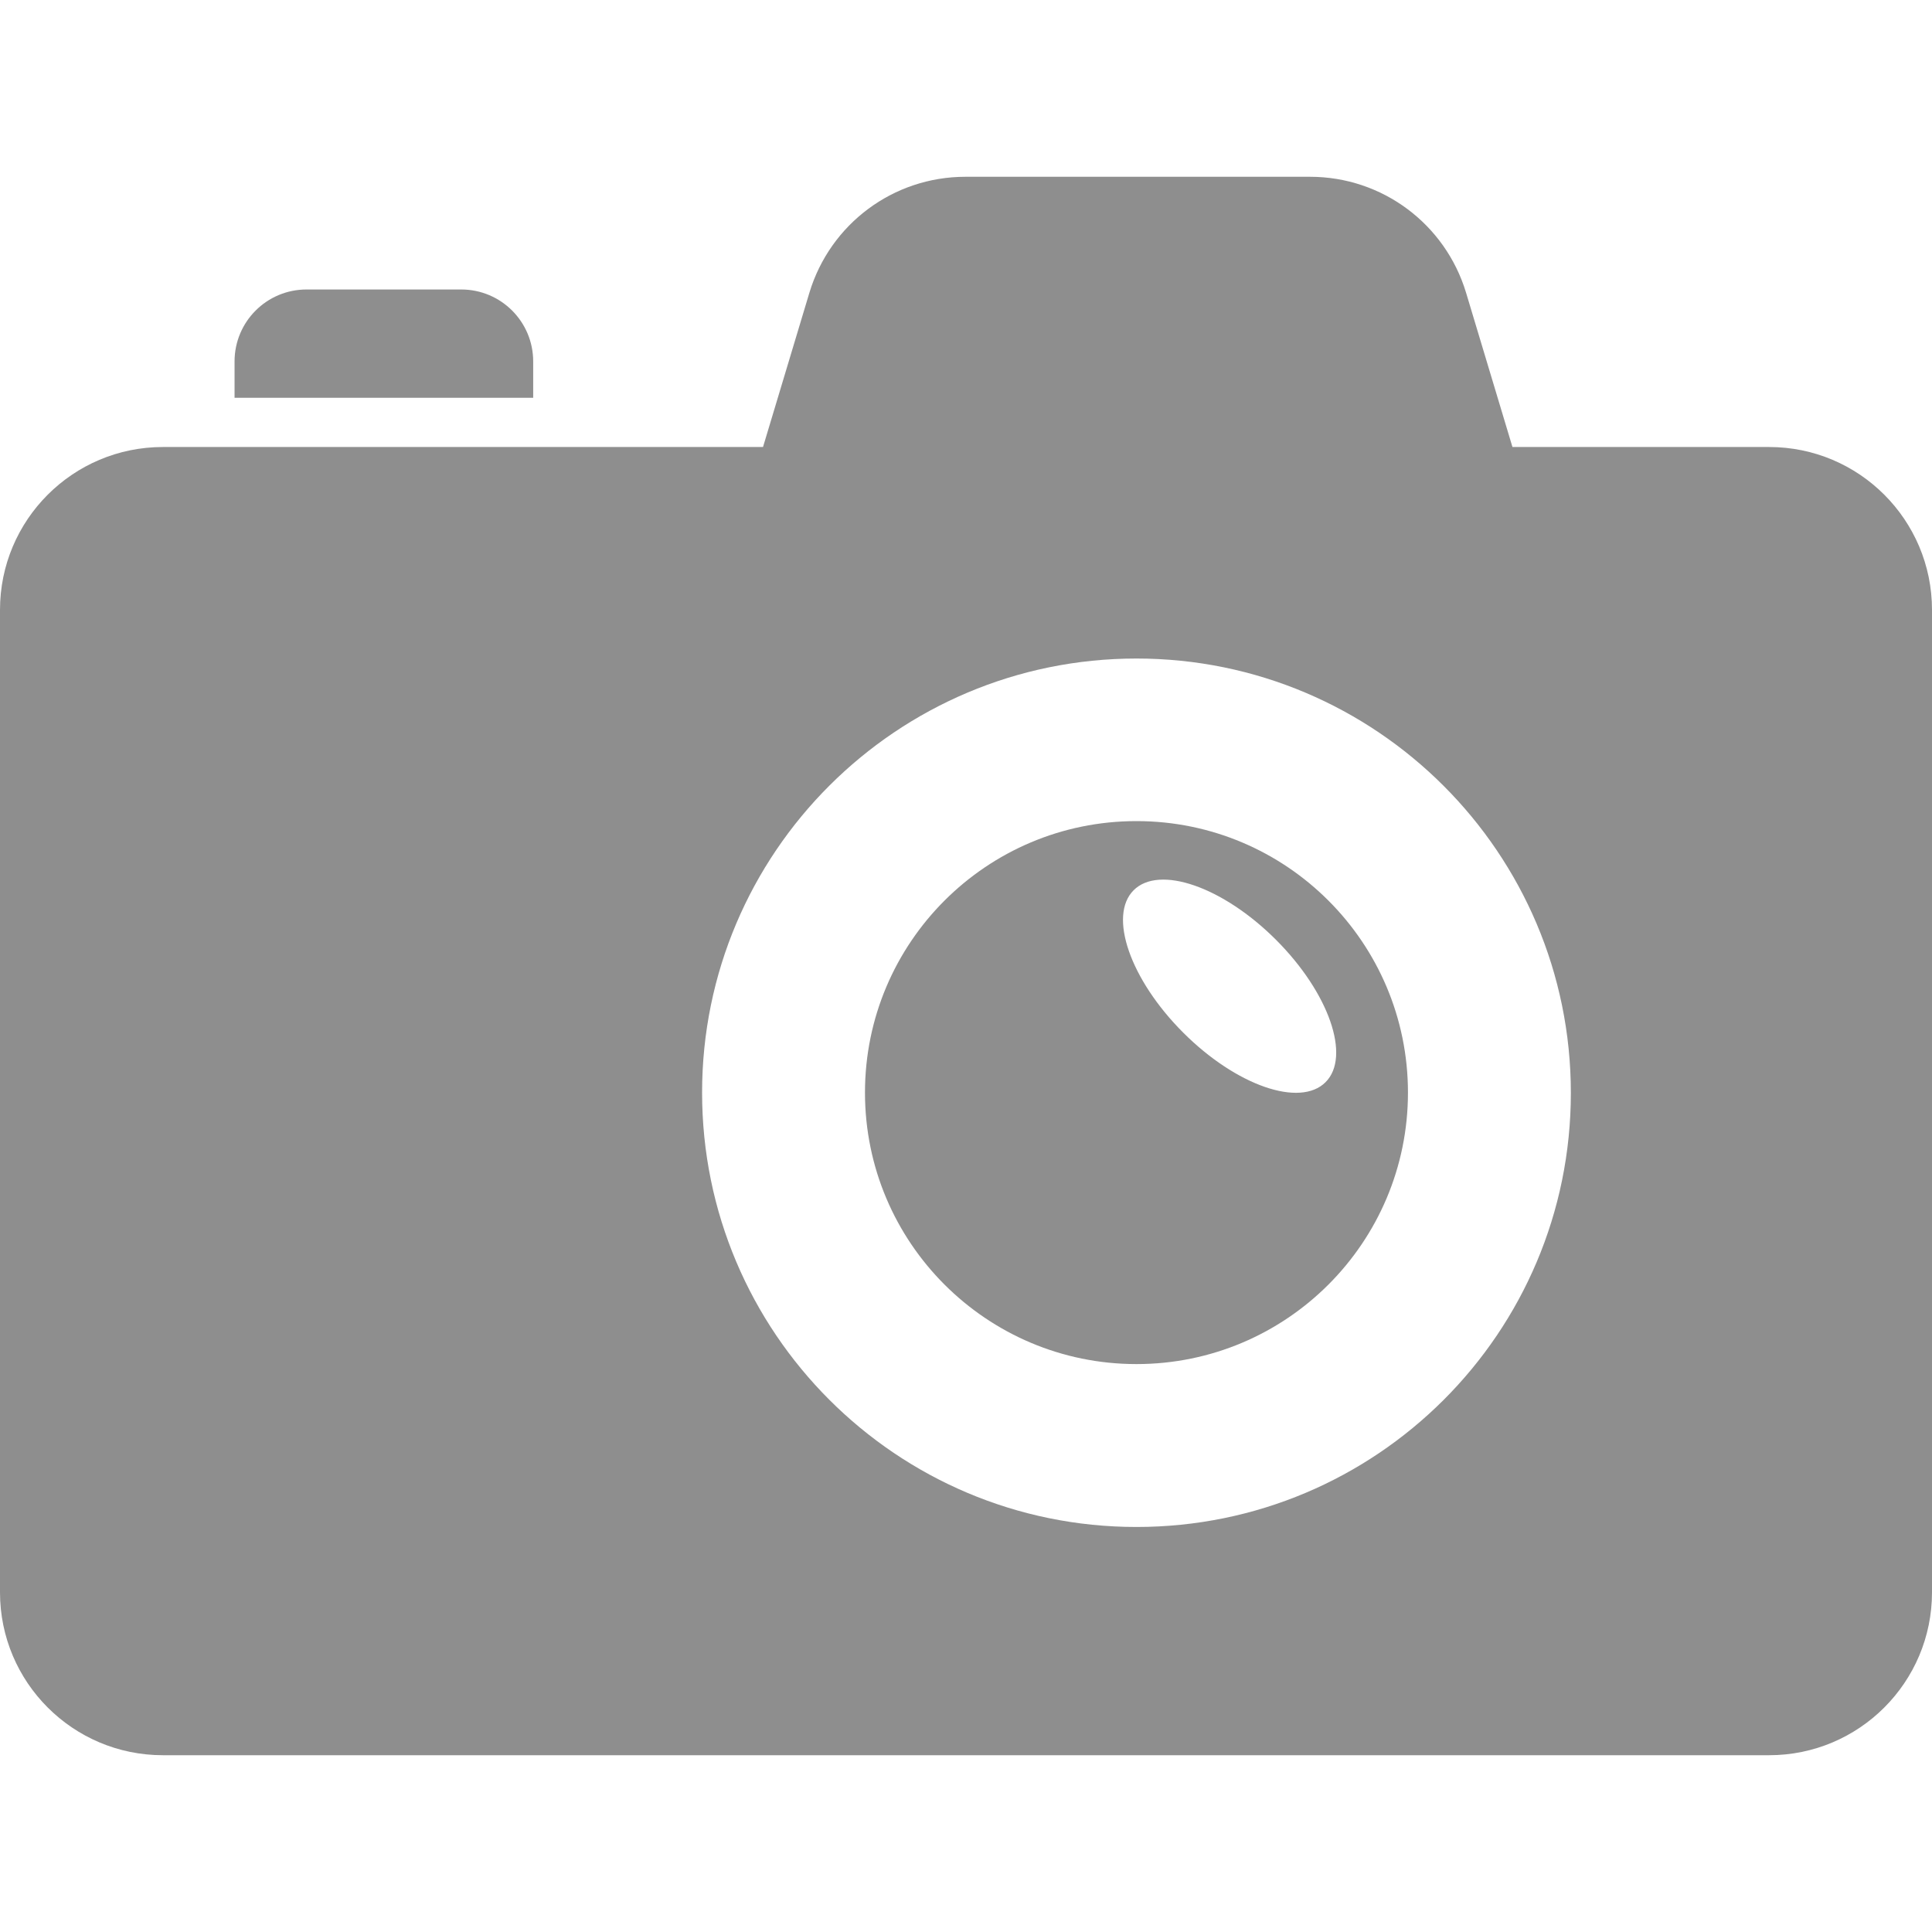
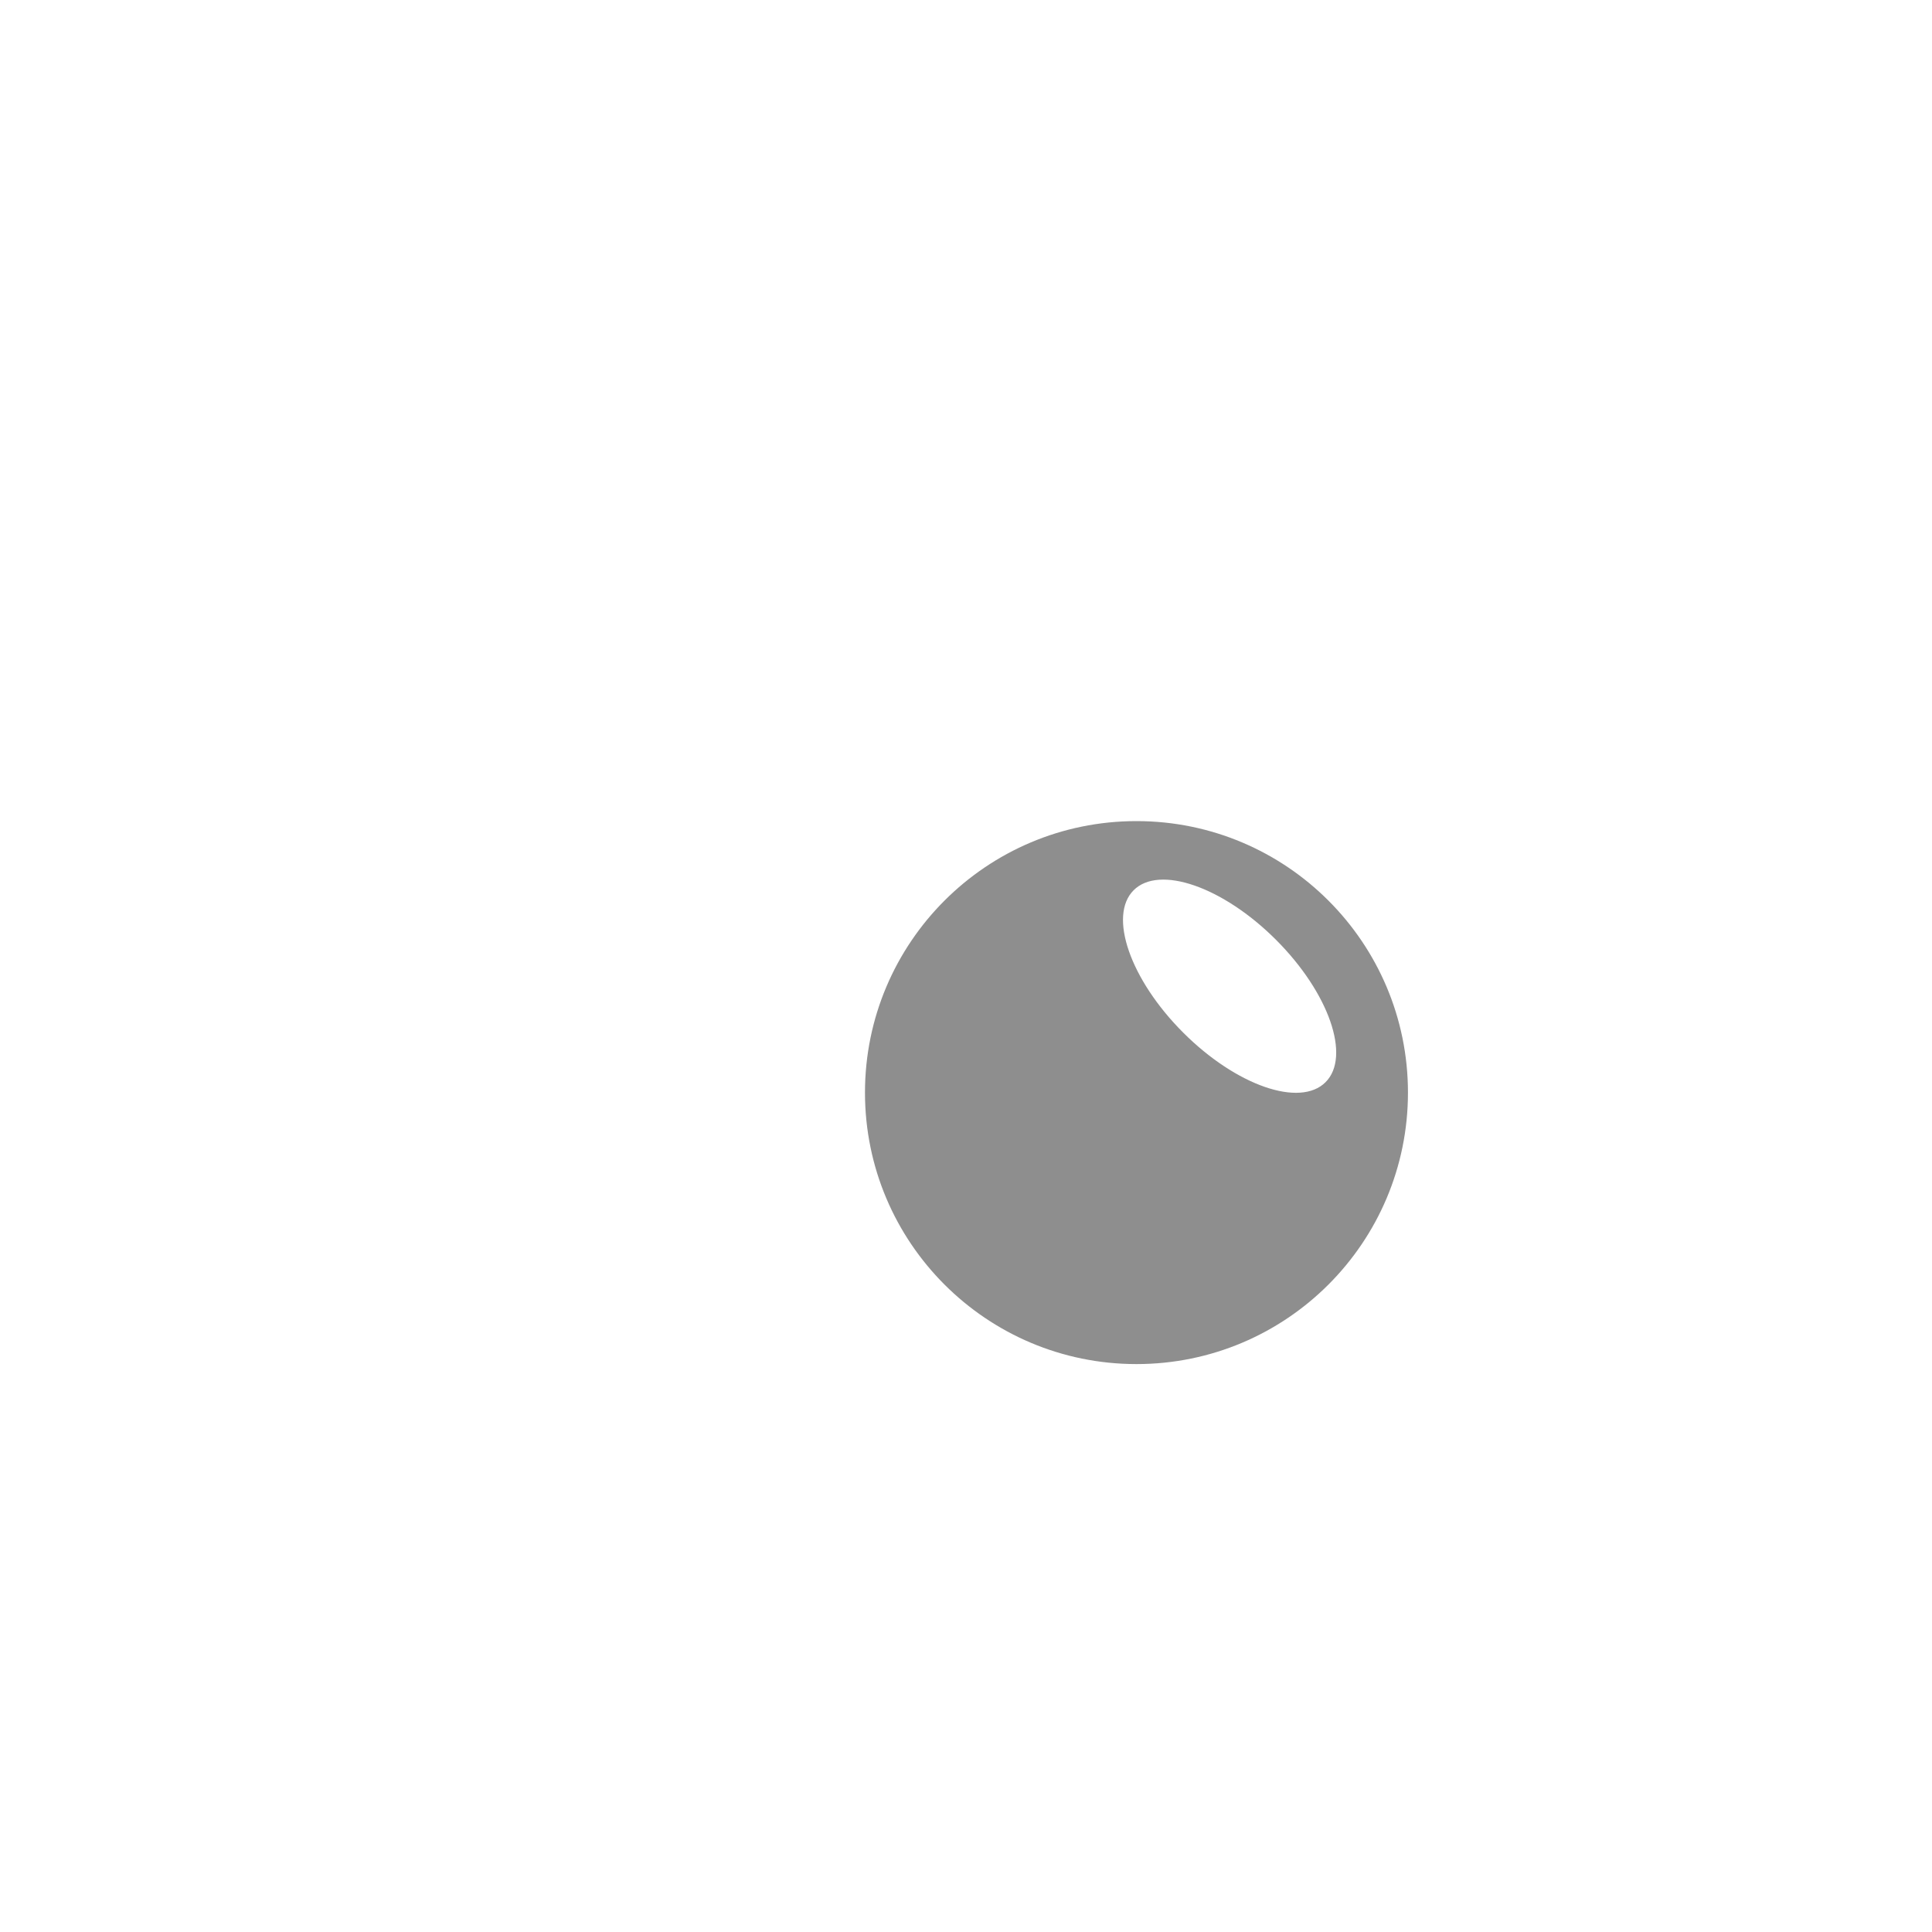
<svg xmlns="http://www.w3.org/2000/svg" version="1.1" id="Capa_1" x="0px" y="0px" viewBox="0 0 612 612" style="enable-background:new 0 0 612 612;" xml:space="preserve">
  <style type="text/css">
	.st0{fill:#8E8E8E;}
</style>
  <g>
    <g>
-       <path class="st0" d="M560.4,141.6h-81.3l-14.7-48.9C457.8,70.9,437.8,56,415,56H305.8c-22.8,0-42.8,14.9-49.4,36.7l-14.7,48.9    H51.6C23.1,141.6,0,164.7,0,193.2v311.2C0,532.9,23.1,556,51.6,556h508.8c28.5,0,51.6-23.1,51.6-51.6V193.2    C612,164.7,588.9,141.6,560.4,141.6z M360,483.7c-76,0-137.6-61.6-137.6-137.6S284.1,208.6,360,208.6s137.6,61.6,137.6,137.6    S436,483.7,360,483.7z" />
      <path class="st0" d="M360,260.1c-47.5,0-86,38.5-86,86s38.5,86,86,86s86-38.5,86-86S407.5,260.1,360,260.1z M419.9,342.8    c-8.1,8.1-28.3,1.1-45.1-15.7c-16.8-16.8-23.8-37-15.7-45.1s28.3-1.1,45.1,15.7C421,314.5,428,334.7,419.9,342.8z" />
-       <path class="st0" d="M168.9,114.5c0-12.6-10.2-22.8-22.8-22.8h-49c-12.6,0-22.8,10.2-22.8,22.8V126h94.6L168.9,114.5L168.9,114.5z    " />
    </g>
  </g>
</svg>